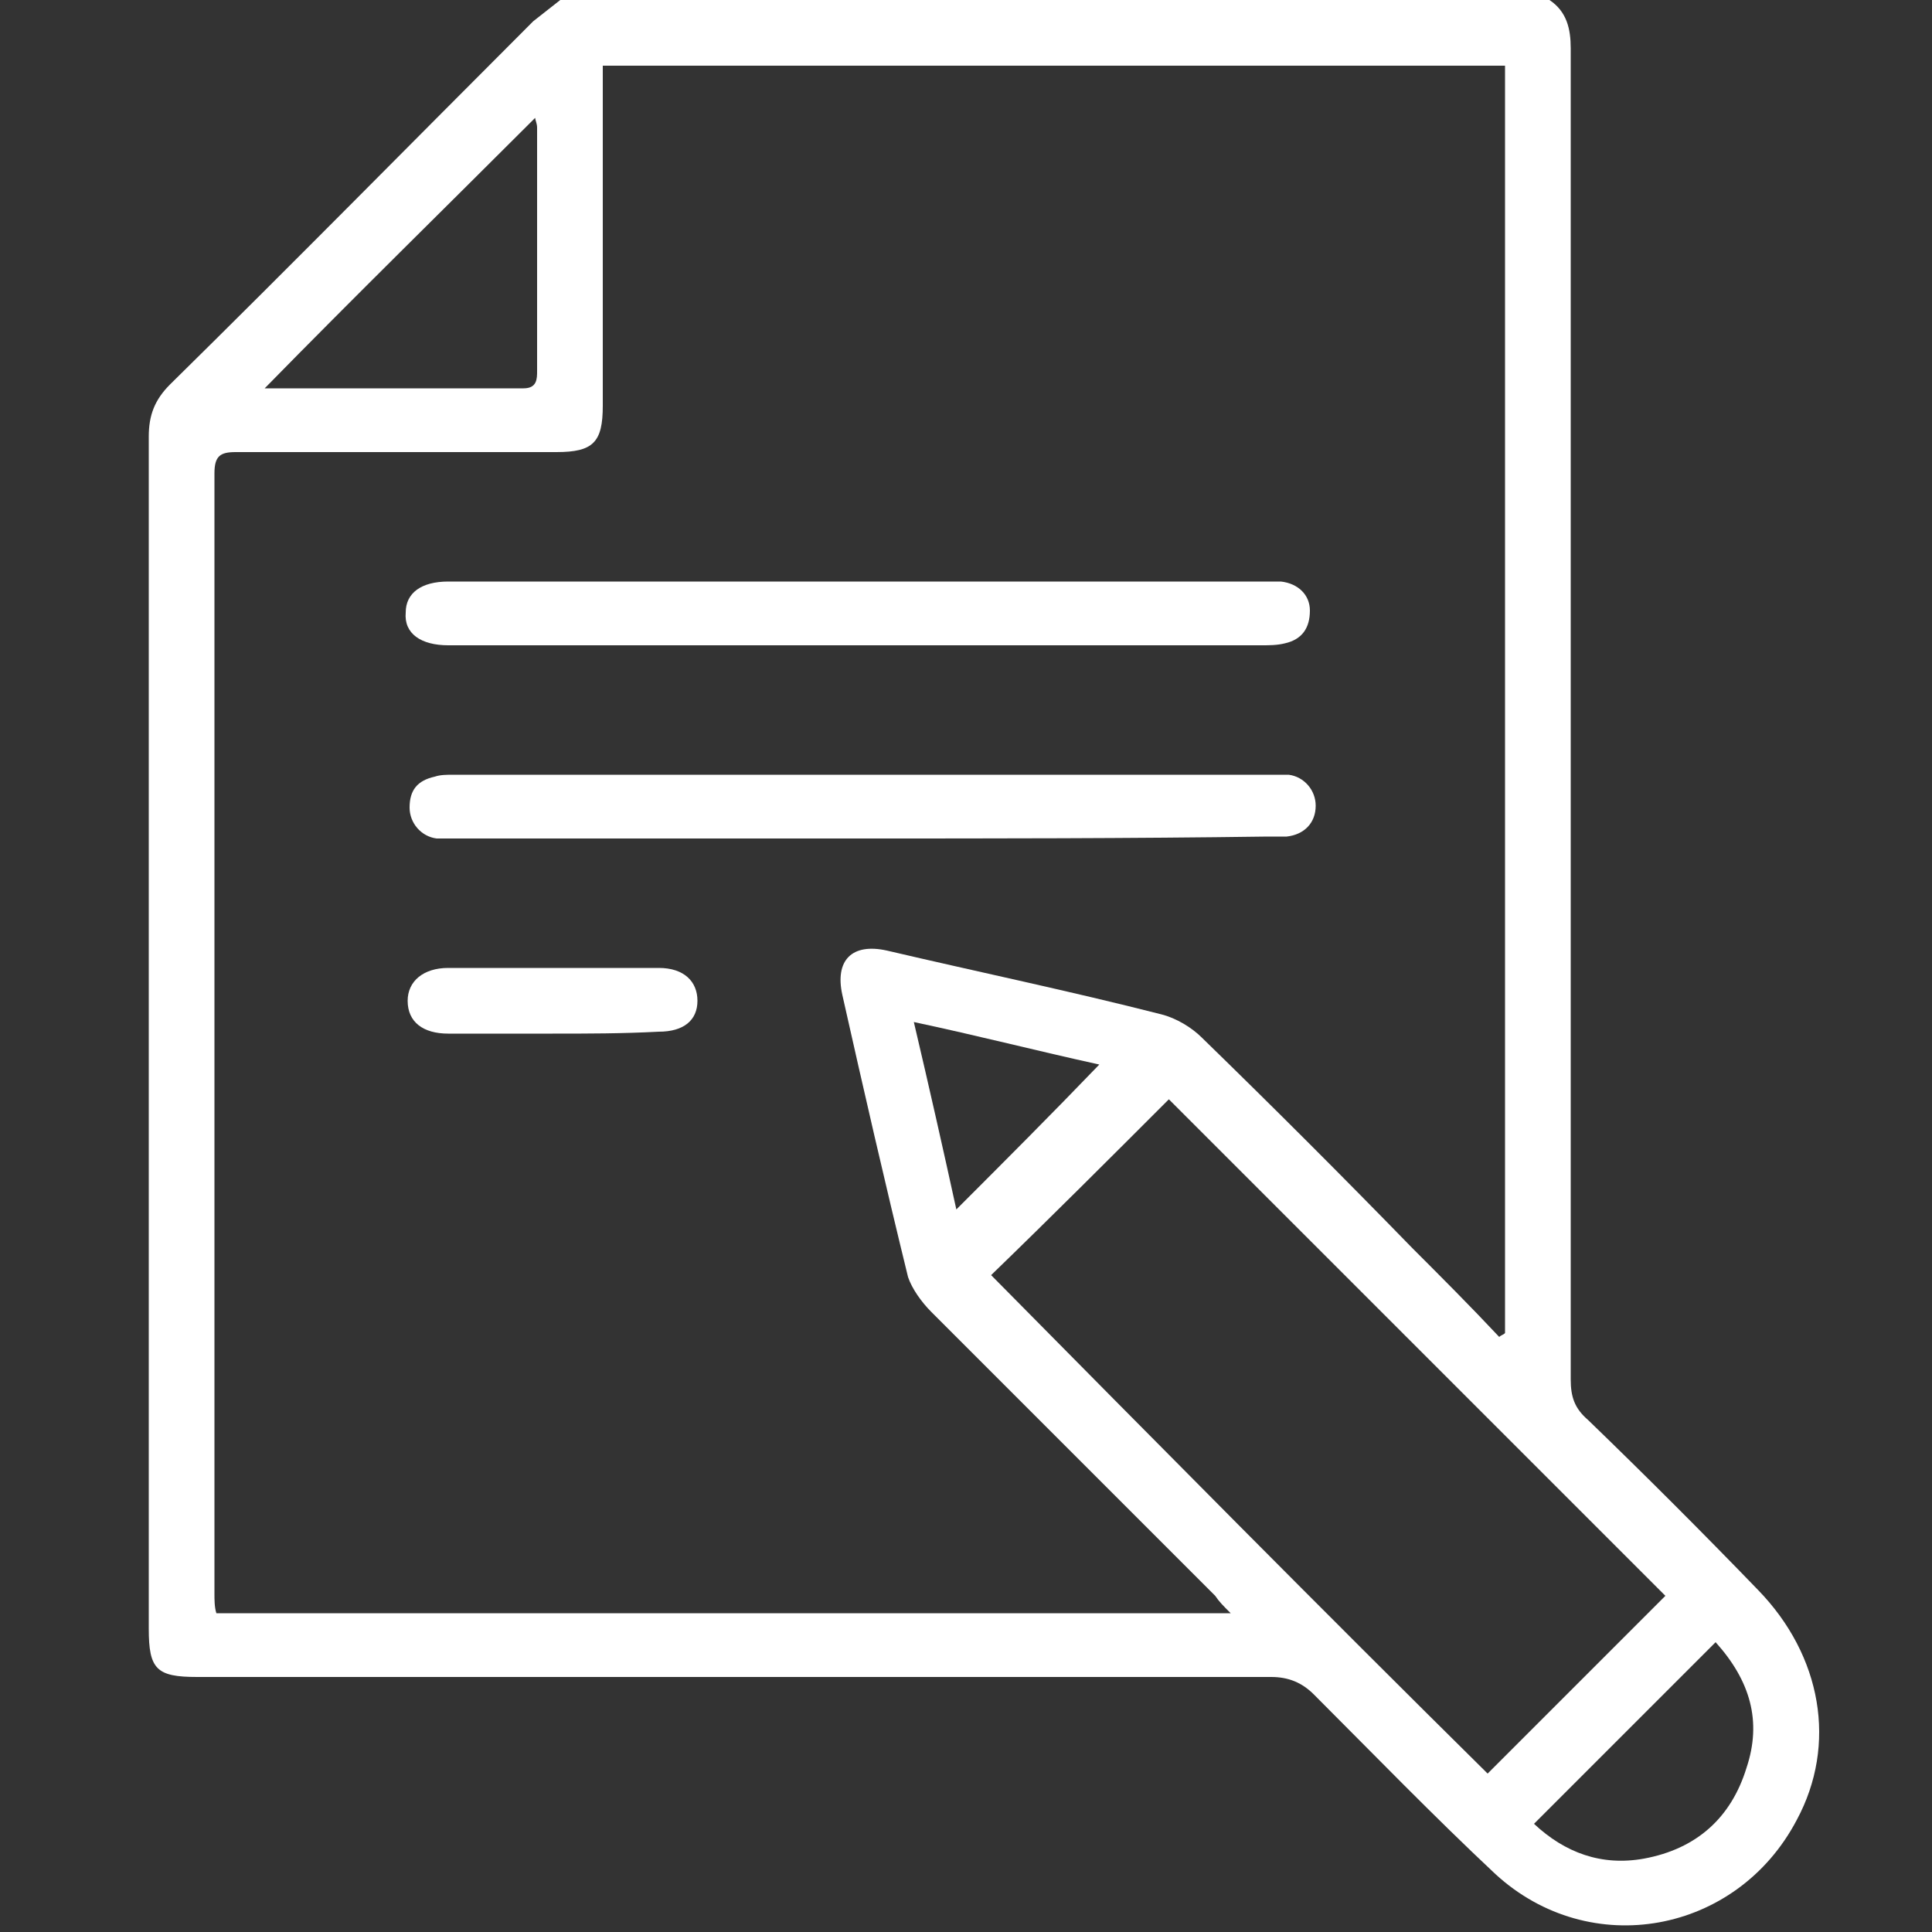
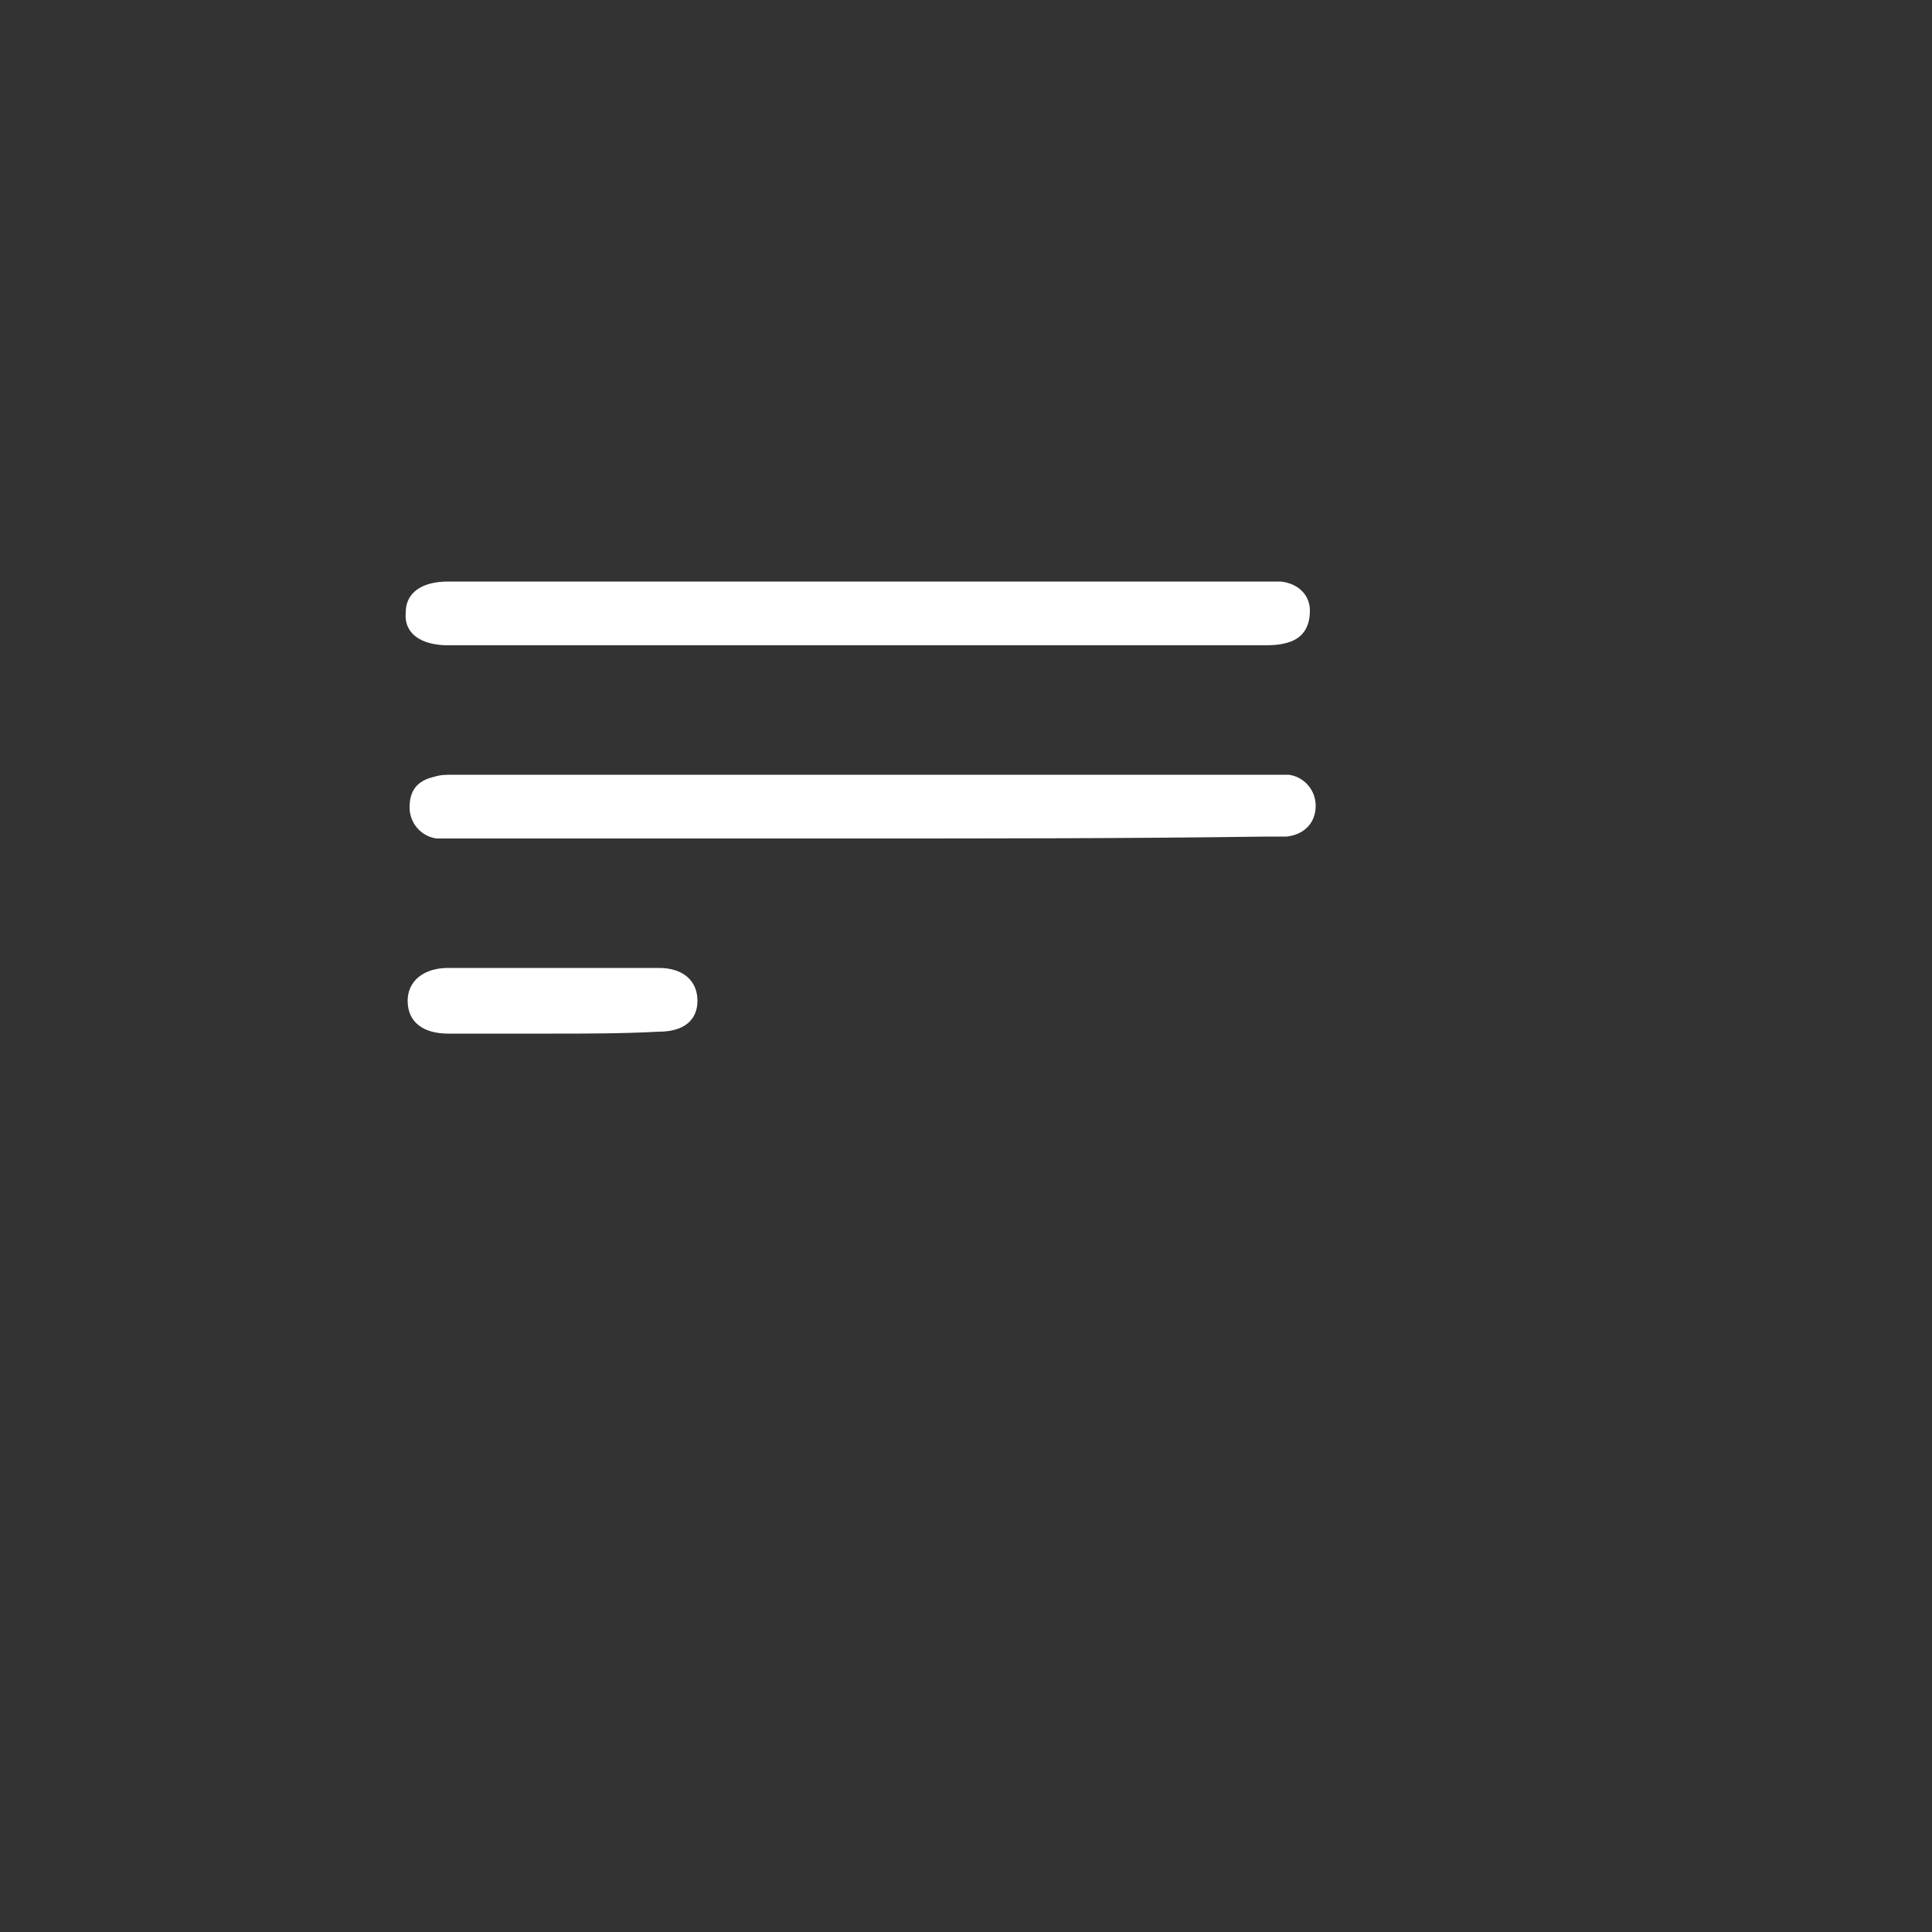
<svg xmlns="http://www.w3.org/2000/svg" version="1.1" id="圖層_1" x="0px" y="0px" viewBox="0 0 100 100" style="enable-background:new 0 0 100 100;" xml:space="preserve">
  <rect x="0" y="0" width="100" height="100" fill="#333333" stroke="none" />
  <style type="text/css">
	.st0{fill:#FFFFFF;}
</style>
  <g>
    <g>
-       <path class="st0" d="M80.2,0c0.9,0.6,1.1,1.5,1.1,2.5c0,23,0,46,0,68.9c0,0.9,0.2,1.5,0.9,2.1c3,2.9,5.9,5.8,8.8,8.8    c3.3,3.4,4.1,8,2,11.9c-3.1,5.9-10.7,7.3-15.6,2.8c-3.2-3-6.3-6.2-9.4-9.3c-0.6-0.6-1.3-0.9-2.2-0.9c-18.5,0-37.1,0-55.6,0    c-2.1,0-2.5-0.4-2.5-2.5c0-20.6,0-41.2,0-61.7c0-1.1,0.3-1.9,1.1-2.7c6.3-6.2,12.5-12.5,18.8-18.8C28.1,0.7,28.5,0.4,29,0    C46.1,0,63.1,0,80.2,0z M77.6,69.2c0.1-0.1,0.2-0.1,0.3-0.2c0-21.9,0-43.7,0-65.6c-15.6,0-31.1,0-46.7,0c0,0.5,0,0.8,0,1.2    c0,5.5,0,10.9,0,16.4c0,1.9-0.5,2.4-2.4,2.4c-5.5,0-11,0-16.6,0c-0.8,0-1.1,0.2-1.1,1.1c0,19.3,0,38.7,0,58c0,0.3,0,0.7,0.1,1    c17.5,0,34.9,0,52.5,0c-0.4-0.4-0.6-0.6-0.8-0.9c-4.9-4.9-9.8-9.8-14.7-14.7c-0.5-0.5-1-1.2-1.2-1.8c-1.2-4.9-2.3-9.7-3.4-14.6    c-0.4-1.8,0.5-2.7,2.3-2.3c4.7,1.1,9.5,2.1,14.2,3.3c0.8,0.2,1.6,0.7,2.1,1.2c3.7,3.6,7.3,7.2,10.9,10.9    C74.6,66.1,76.1,67.6,77.6,69.2z M77,91.8c3.1-3.1,6.2-6.2,9.2-9.2c-8.6-8.6-17.2-17.2-25.7-25.7c-3,3-6.1,6.1-9.2,9.1    C59.8,74.6,68.4,83.3,77,91.8z M13.7,20.1c4.5,0,9,0,13.4,0c0.7,0,0.7-0.5,0.7-0.9c0-4.2,0-8.4,0-12.6c0-0.2-0.1-0.4-0.1-0.5    C23.1,10.7,18.4,15.3,13.7,20.1z M88.8,85c-3.2,3.2-6.3,6.3-9.4,9.4c1.6,1.5,3.5,2.2,5.7,1.8c2.7-0.5,4.5-2.1,5.3-4.7    C91.2,89.1,90.6,87,88.8,85z M56.9,55.1c-3.2-0.7-6.3-1.5-9.6-2.2c0.8,3.4,1.5,6.5,2.2,9.7C52,60.1,54.4,57.7,56.9,55.1z" />
      <path class="st0" d="M44.5,43.4c-7,0-14,0-20.9,0c-0.3,0-0.7,0-1,0c-0.8-0.1-1.4-0.8-1.4-1.6c0-0.9,0.4-1.4,1.3-1.6    c0.3-0.1,0.6-0.1,1-0.1c14.1,0,28.2,0,42.3,0c0.3,0,0.6,0,0.9,0c0.8,0.1,1.4,0.8,1.4,1.6c0,0.9-0.6,1.5-1.5,1.6c-0.3,0-0.6,0-1,0    C58.4,43.4,51.4,43.4,44.5,43.4z" />
      <path class="st0" d="M44.5,30.1c6.9,0,13.9,0,20.8,0c0.3,0,0.7,0,1,0c0.9,0.1,1.5,0.7,1.5,1.5c0,0.9-0.4,1.5-1.3,1.7    c-0.4,0.1-0.8,0.1-1.2,0.1c-14,0-27.9,0-41.9,0c-0.1,0-0.1,0-0.2,0c-1.4,0-2.3-0.6-2.2-1.7c0-1,0.8-1.6,2.2-1.6    C30.4,30.1,37.5,30.1,44.5,30.1z" />
      <path class="st0" d="M28.6,53.5c-1.8,0-3.6,0-5.4,0c-1.3,0-2.1-0.6-2.1-1.7c0-1,0.8-1.7,2.1-1.7c3.6,0,7.3,0,10.9,0    c1.3,0,2,0.7,2,1.7c0,1-0.7,1.6-2,1.6C32.2,53.5,30.4,53.5,28.6,53.5z" />
    </g>
  </g>
</svg>